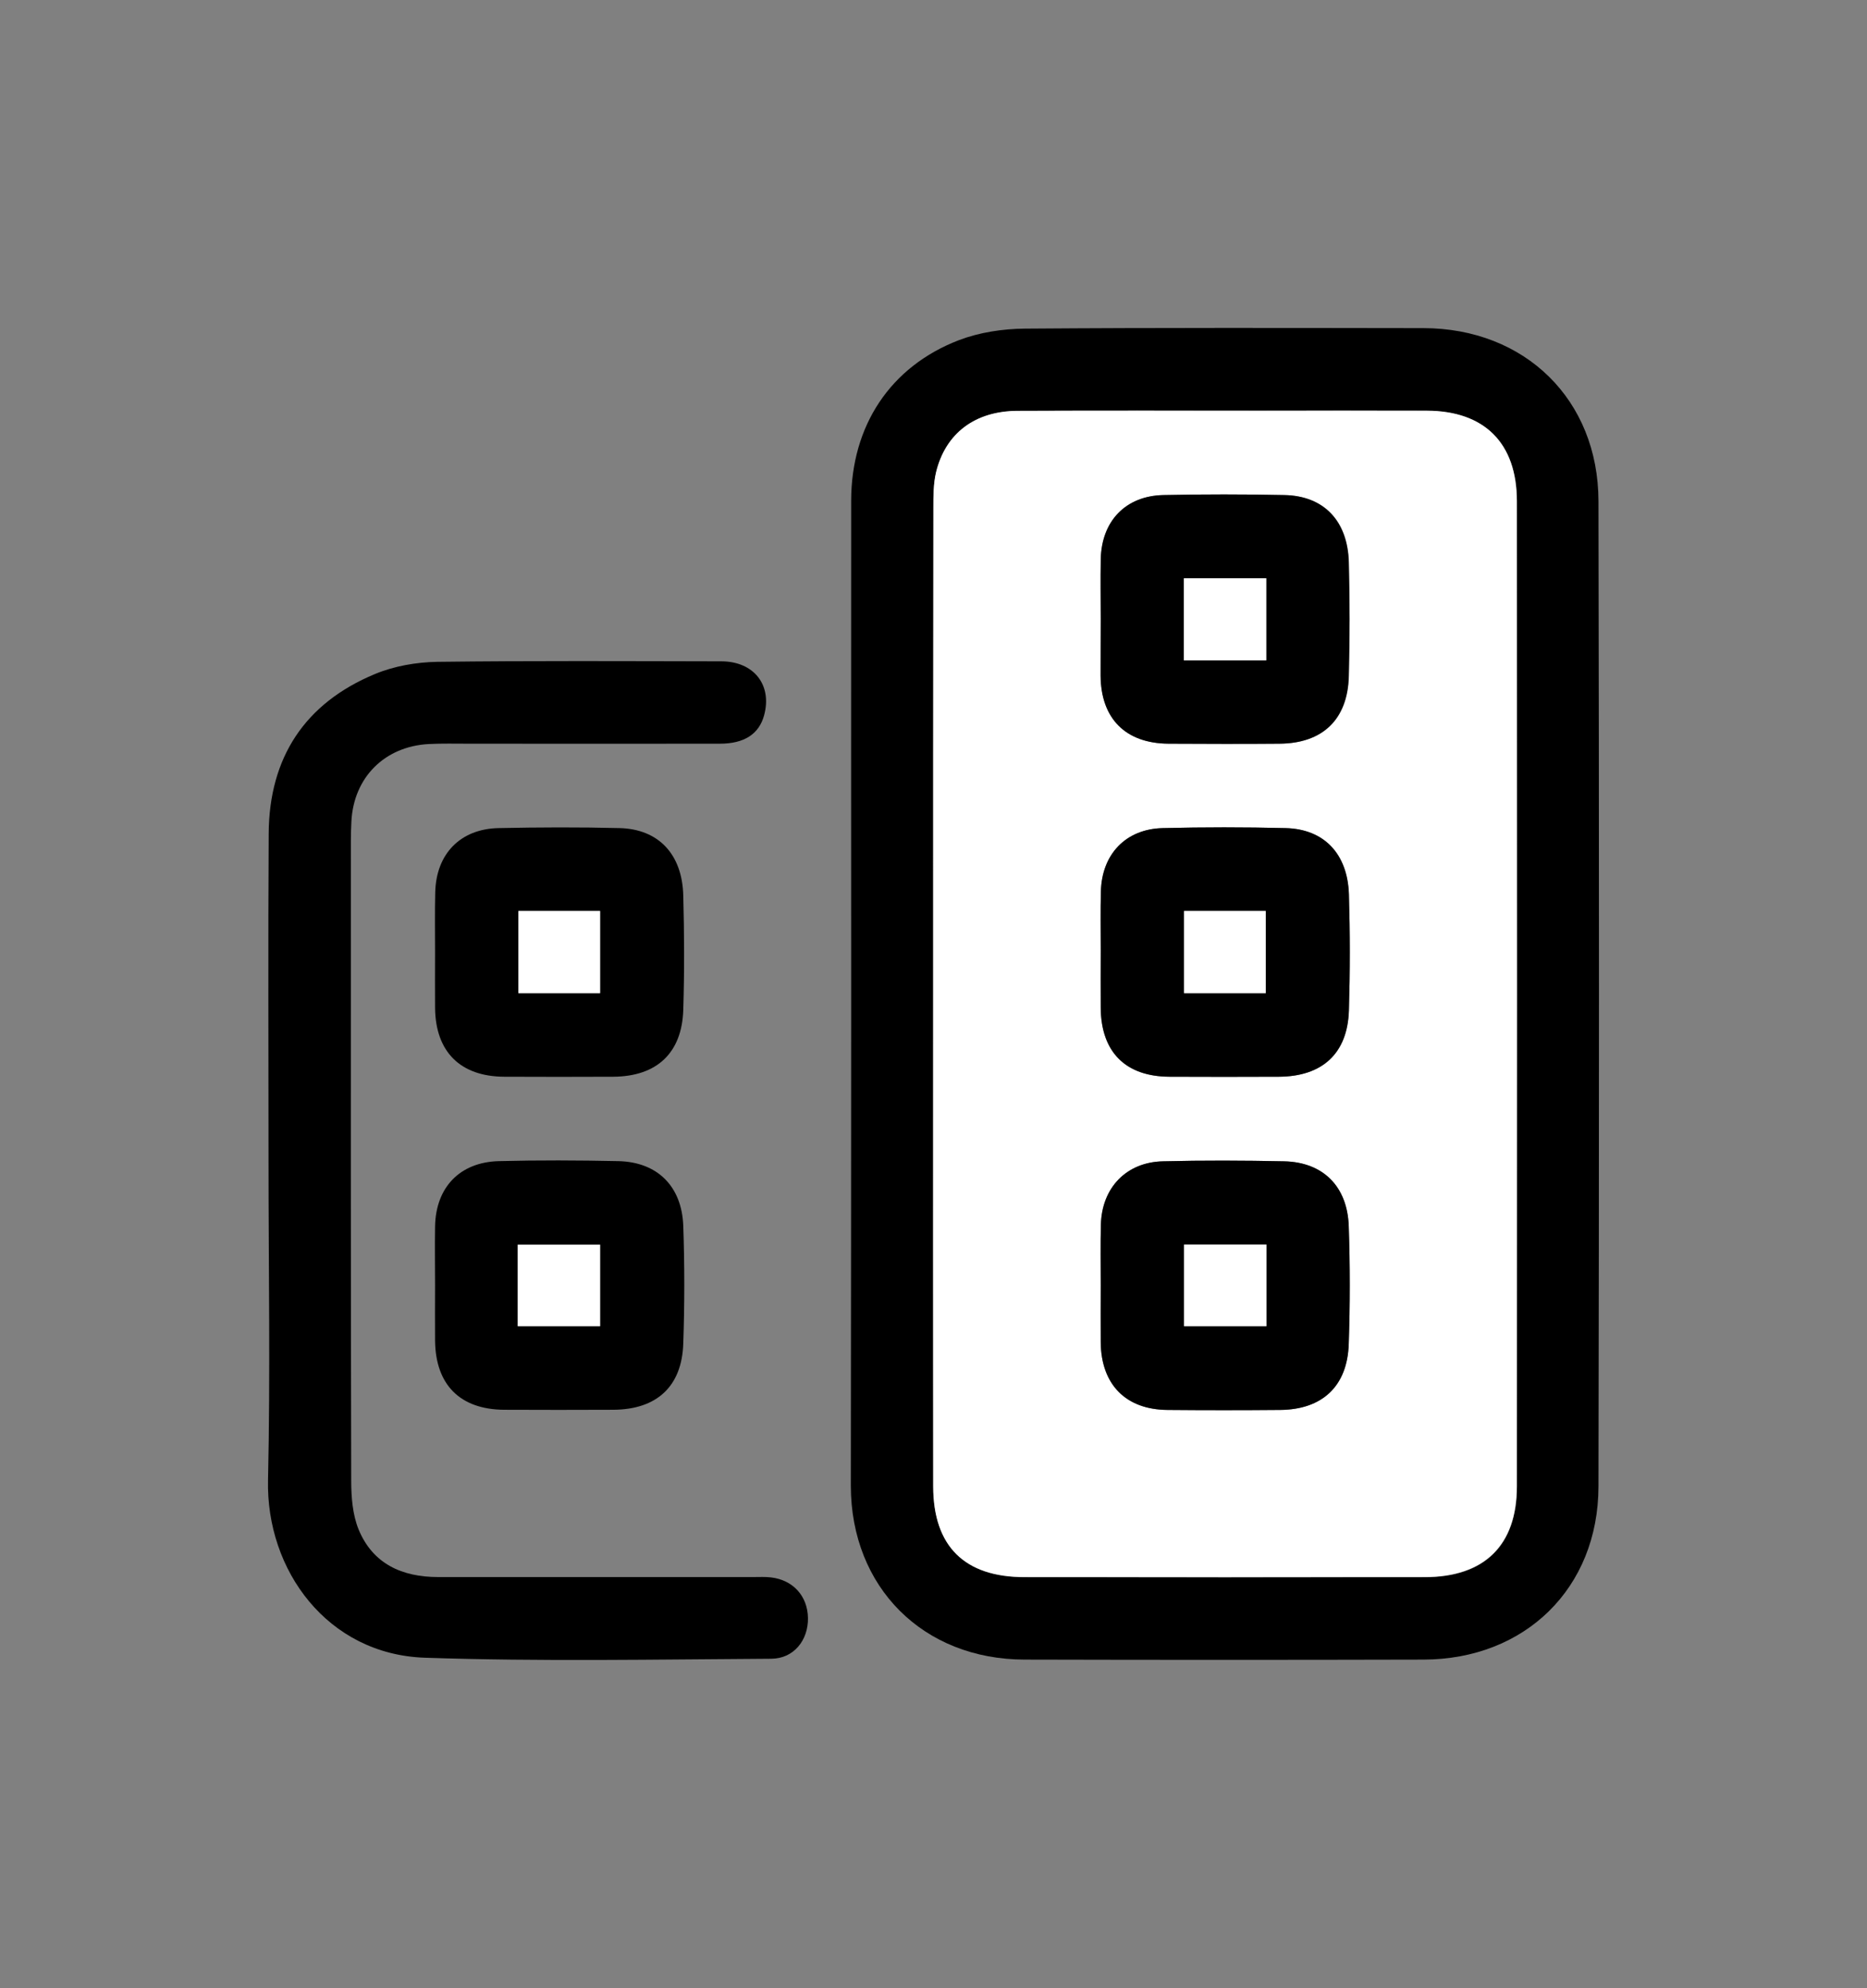
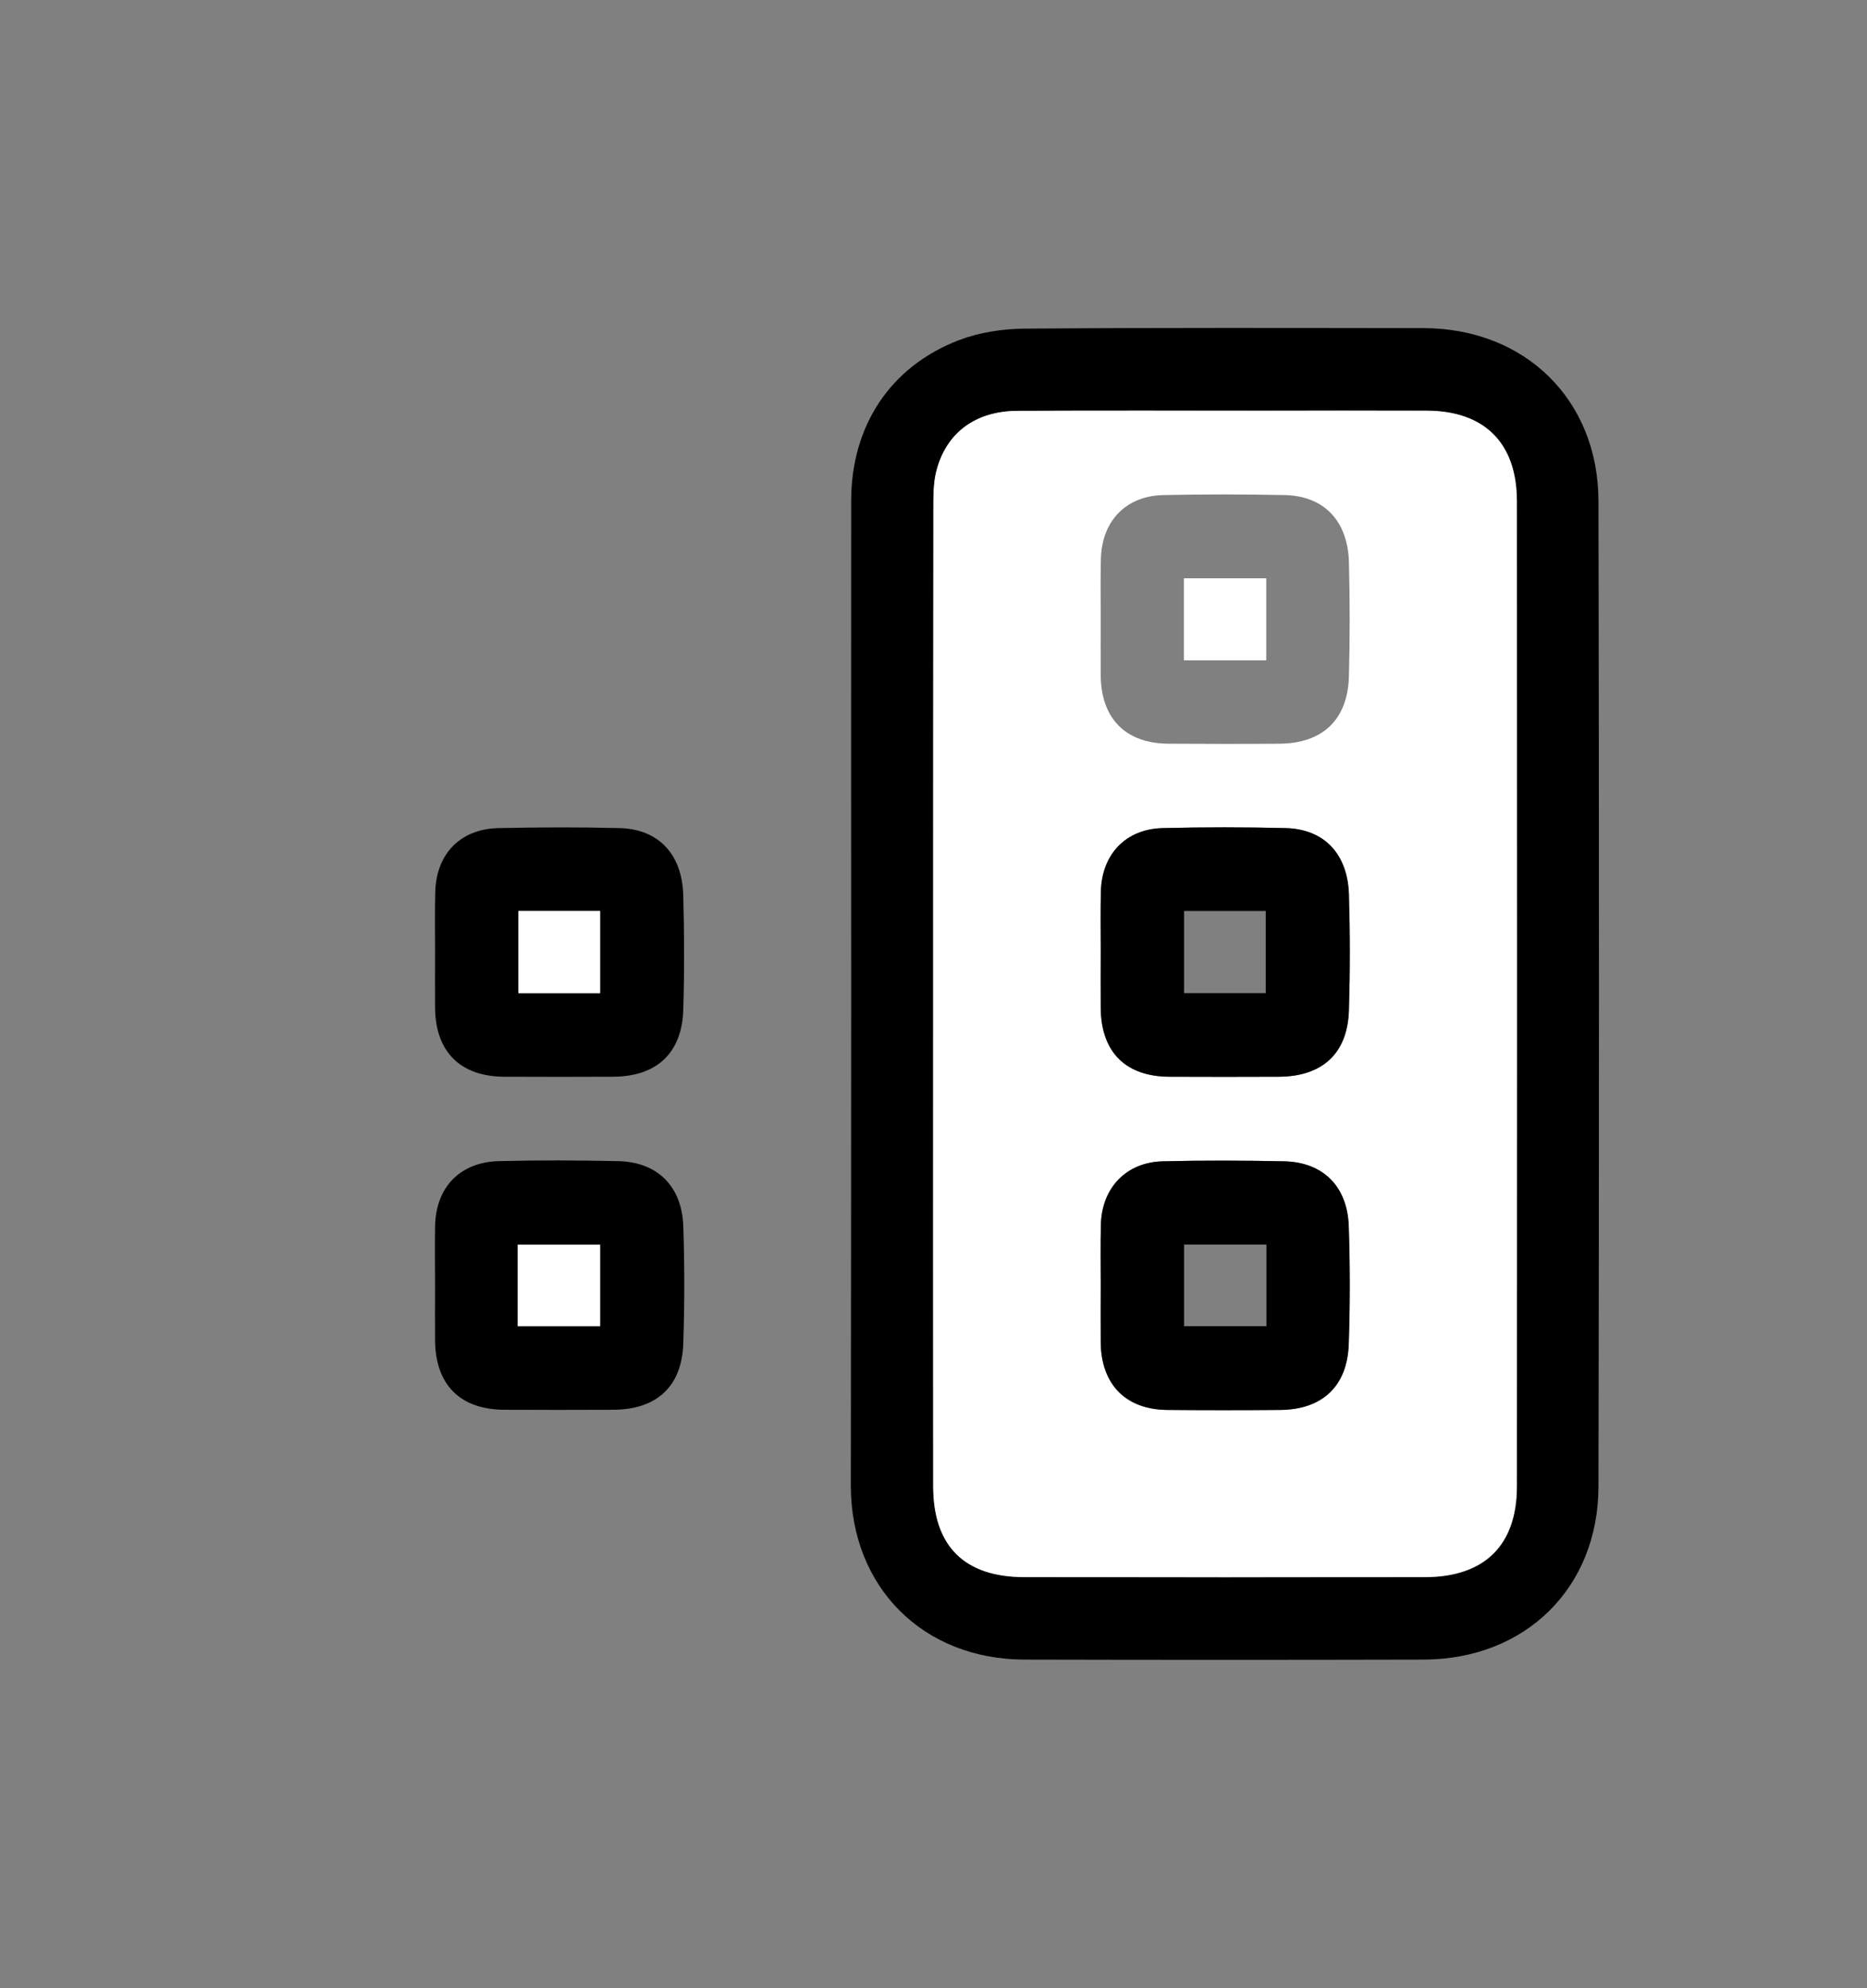
<svg xmlns="http://www.w3.org/2000/svg" version="1.1" id="Ebene_1" x="0px" y="0px" viewBox="0 0 110.2 117.31" style="enable-background:new 0 0 110.2 117.31;" xml:space="preserve">
  <rect x="0" y="0" width="110.2" height="117.31" fill="#808080" stroke="none" />
  <style type="text/css">
	.st0{fill:#FFFFFF;}
</style>
  <g>
    <path d="M50.24,58.7c0-9.72-0.01-19.45,0-29.17c0.01-4.4,2.3-7.9,6.36-9.46c1.21-0.46,2.59-0.67,3.89-0.68   c7.84-0.06,15.69-0.04,23.53-0.03c5.99,0.01,10.32,4.22,10.33,10.21c0.04,19.38,0.04,38.76,0,58.14   c-0.01,5.99-4.33,10.2-10.33,10.21c-7.85,0.02-15.69,0.02-23.54,0c-6-0.01-10.25-4.27-10.26-10.25   C50.23,78.01,50.24,68.36,50.24,58.7z M55.08,58.65c0,9.69-0.01,19.38,0.01,29.07c0.01,3.53,1.85,5.34,5.39,5.34   c7.88,0.01,15.76,0.01,23.64,0c3.51,0,5.42-1.88,5.42-5.35c0.01-19.38,0.01-38.76,0-58.13c0-3.43-1.91-5.33-5.32-5.34   c-3.34-0.01-6.68,0-10.03,0c-4.71,0-9.41-0.02-14.12,0.01c-2.51,0.01-4.24,1.32-4.81,3.62c-0.17,0.68-0.16,1.42-0.16,2.13   C55.08,39.55,55.08,49.1,55.08,58.65z" />
-     <path d="M15.85,68.51c0-6.45-0.03-12.89,0.01-19.34c0.03-4.47,2.13-7.68,6.27-9.4c1.13-0.47,2.44-0.7,3.68-0.72   c5.59-0.07,11.18-0.04,16.78-0.03c1.92,0.01,3,1.41,2.51,3.19c-0.3,1.1-1.17,1.67-2.61,1.67c-4.94,0.01-9.89,0-14.83,0   c-0.78,0-1.57-0.02-2.35,0.02c-2.61,0.14-4.44,1.97-4.57,4.58c-0.04,0.75-0.03,1.5-0.03,2.25c0,12.21-0.01,24.42,0.02,36.63   c0,0.97,0.08,2.01,0.44,2.89c0.84,2.03,2.57,2.8,4.69,2.8c6.21,0,12.41,0,18.62,0c0.34,0,0.68-0.02,1.02,0.02   c1.31,0.15,2.17,1.1,2.19,2.4c0.02,1.3-0.83,2.39-2.16,2.4c-6.82,0.04-13.64,0.17-20.46-0.06c-5.74-0.2-9.37-5.16-9.25-10.48   C15.96,81.06,15.85,74.78,15.85,68.51z" />
    <path d="M25.68,56.21c0-1.19-0.02-2.39,0.01-3.58c0.06-2.25,1.48-3.72,3.73-3.77c2.39-0.05,4.77-0.06,7.16,0   c2.29,0.06,3.69,1.54,3.75,3.98c0.06,2.25,0.07,4.5,0,6.75c-0.08,2.54-1.56,3.92-4.12,3.94c-2.15,0.01-4.3,0.01-6.44,0   c-2.6-0.01-4.06-1.47-4.09-4.05C25.67,58.4,25.68,57.3,25.68,56.21z M30.6,53.75c0,1.69,0,3.27,0,4.85c1.66,0,3.24,0,4.82,0   c0-1.66,0-3.23,0-4.85C33.79,53.75,32.23,53.75,30.6,53.75z" />
    <path d="M25.68,75.84c0-1.16-0.02-2.32,0-3.48c0.04-2.3,1.46-3.79,3.76-3.85c2.35-0.06,4.7-0.05,7.06,0   c2.29,0.05,3.74,1.47,3.83,3.81c0.08,2.32,0.08,4.64,0,6.95c-0.08,2.54-1.57,3.9-4.14,3.91c-2.15,0.01-4.29,0.01-6.44,0   c-2.59-0.02-4.04-1.47-4.07-4.07C25.67,78.02,25.68,76.93,25.68,75.84z M30.56,78.25c1.7,0,3.28,0,4.86,0c0-1.66,0-3.24,0-4.81   c-1.66,0-3.25,0-4.86,0C30.56,75.07,30.56,76.62,30.56,78.25z" />
    <path class="st0" d="M55.08,58.65c0-9.55,0-19.1,0.01-28.66c0-0.71,0-1.45,0.16-2.13c0.56-2.3,2.3-3.61,4.81-3.62   c4.71-0.02,9.41-0.01,14.12-0.01c3.34,0,6.68-0.01,10.03,0c3.41,0.01,5.32,1.91,5.32,5.34c0.01,19.38,0.01,38.76,0,58.13   c0,3.47-1.91,5.34-5.42,5.35c-7.88,0.01-15.76,0.01-23.64,0c-3.53,0-5.38-1.81-5.39-5.34C55.07,78.03,55.08,68.34,55.08,58.65z    M64.97,36.49c0,1.13-0.01,2.25,0,3.38c0.03,2.54,1.48,4,4.01,4.01c2.18,0.01,4.37,0.02,6.55,0c2.54-0.02,4.02-1.42,4.09-3.97   c0.06-2.25,0.06-4.5,0-6.75c-0.07-2.44-1.48-3.9-3.79-3.95c-2.39-0.05-4.78-0.05-7.16,0c-2.23,0.05-3.65,1.55-3.69,3.8   C64.95,34.17,64.97,35.33,64.97,36.49z M64.97,56.08c0,1.13-0.01,2.25,0,3.38c0.02,2.61,1.46,4.06,4.06,4.07   c2.15,0.01,4.3,0.01,6.45,0c2.57-0.01,4.06-1.37,4.14-3.91c0.07-2.28,0.07-4.57,0-6.86c-0.08-2.39-1.47-3.85-3.73-3.9   c-2.42-0.06-4.84-0.06-7.26,0c-2.19,0.06-3.59,1.55-3.65,3.74C64.95,53.76,64.97,54.92,64.97,56.08z M64.97,75.83   c0,1.13-0.01,2.25,0,3.38c0.03,2.49,1.48,3.96,3.94,3.98c2.22,0.02,4.43,0.02,6.65,0c2.49-0.02,3.97-1.4,4.05-3.89   c0.08-2.32,0.08-4.64,0-6.96c-0.08-2.35-1.52-3.77-3.81-3.82c-2.39-0.05-4.77-0.06-7.16,0c-2.16,0.05-3.61,1.56-3.66,3.73   C64.95,73.44,64.97,74.63,64.97,75.83z" />
    <path class="st0" d="M30.6,53.75c1.63,0,3.19,0,4.82,0c0,1.61,0,3.19,0,4.85c-1.59,0-3.17,0-4.82,0   C30.6,57.02,30.6,55.44,30.6,53.75z" />
    <path class="st0" d="M30.56,78.25c0-1.62,0-3.18,0-4.81c1.62,0,3.2,0,4.86,0c0,1.58,0,3.16,0,4.81   C33.84,78.25,32.26,78.25,30.56,78.25z" />
-     <path d="M64.97,36.49c0-1.16-0.02-2.32,0-3.48c0.04-2.26,1.46-3.75,3.69-3.8c2.39-0.05,4.78-0.05,7.16,0   c2.31,0.05,3.72,1.51,3.79,3.95c0.06,2.25,0.06,4.5,0,6.75c-0.07,2.55-1.55,3.95-4.09,3.97c-2.18,0.02-4.37,0.01-6.55,0   c-2.53-0.02-3.99-1.47-4.01-4.01C64.96,38.74,64.97,37.61,64.97,36.49z M74.74,34.12c-1.65,0-3.24,0-4.86,0c0,1.64,0,3.22,0,4.84   c1.64,0,3.22,0,4.86,0C74.74,37.34,74.74,35.79,74.74,34.12z" />
    <path d="M64.97,56.08c0-1.16-0.02-2.32,0.01-3.48c0.05-2.19,1.46-3.69,3.65-3.74c2.42-0.06,4.84-0.06,7.26,0   c2.26,0.06,3.65,1.51,3.73,3.9c0.07,2.28,0.07,4.57,0,6.86c-0.08,2.54-1.57,3.9-4.14,3.91c-2.15,0.01-4.3,0.01-6.45,0   c-2.6-0.01-4.04-1.46-4.06-4.07C64.96,58.34,64.97,57.21,64.97,56.08z M69.89,53.75c0,1.69,0,3.27,0,4.85c1.66,0,3.24,0,4.82,0   c0-1.66,0-3.24,0-4.85C73.08,53.75,71.52,53.75,69.89,53.75z" />
    <path d="M64.97,75.83c0-1.19-0.02-2.39,0.01-3.58c0.06-2.17,1.5-3.68,3.66-3.73c2.39-0.06,4.77-0.05,7.16,0   c2.29,0.05,3.73,1.48,3.81,3.82c0.08,2.32,0.08,4.64,0,6.96c-0.08,2.5-1.57,3.87-4.05,3.89c-2.22,0.02-4.43,0.02-6.65,0   c-2.46-0.02-3.91-1.5-3.94-3.98C64.96,78.08,64.97,76.95,64.97,75.83z M74.75,73.43c-1.69,0-3.28,0-4.86,0c0,1.65,0,3.23,0,4.82   c1.66,0,3.24,0,4.86,0C74.75,76.62,74.75,75.07,74.75,73.43z" />
    <path class="st0" d="M74.74,34.12c0,1.67,0,3.23,0,4.84c-1.64,0-3.22,0-4.86,0c0-1.62,0-3.2,0-4.84   C71.5,34.12,73.08,34.12,74.74,34.12z" />
-     <path class="st0" d="M69.89,53.75c1.63,0,3.19,0,4.82,0c0,1.61,0,3.19,0,4.85c-1.58,0-3.16,0-4.82,0   C69.89,57.02,69.89,55.44,69.89,53.75z" />
-     <path class="st0" d="M74.75,73.43c0,1.63,0,3.19,0,4.82c-1.62,0-3.2,0-4.86,0c0-1.58,0-3.16,0-4.82   C71.47,73.43,73.06,73.43,74.75,73.43z" />
  </g>
</svg>